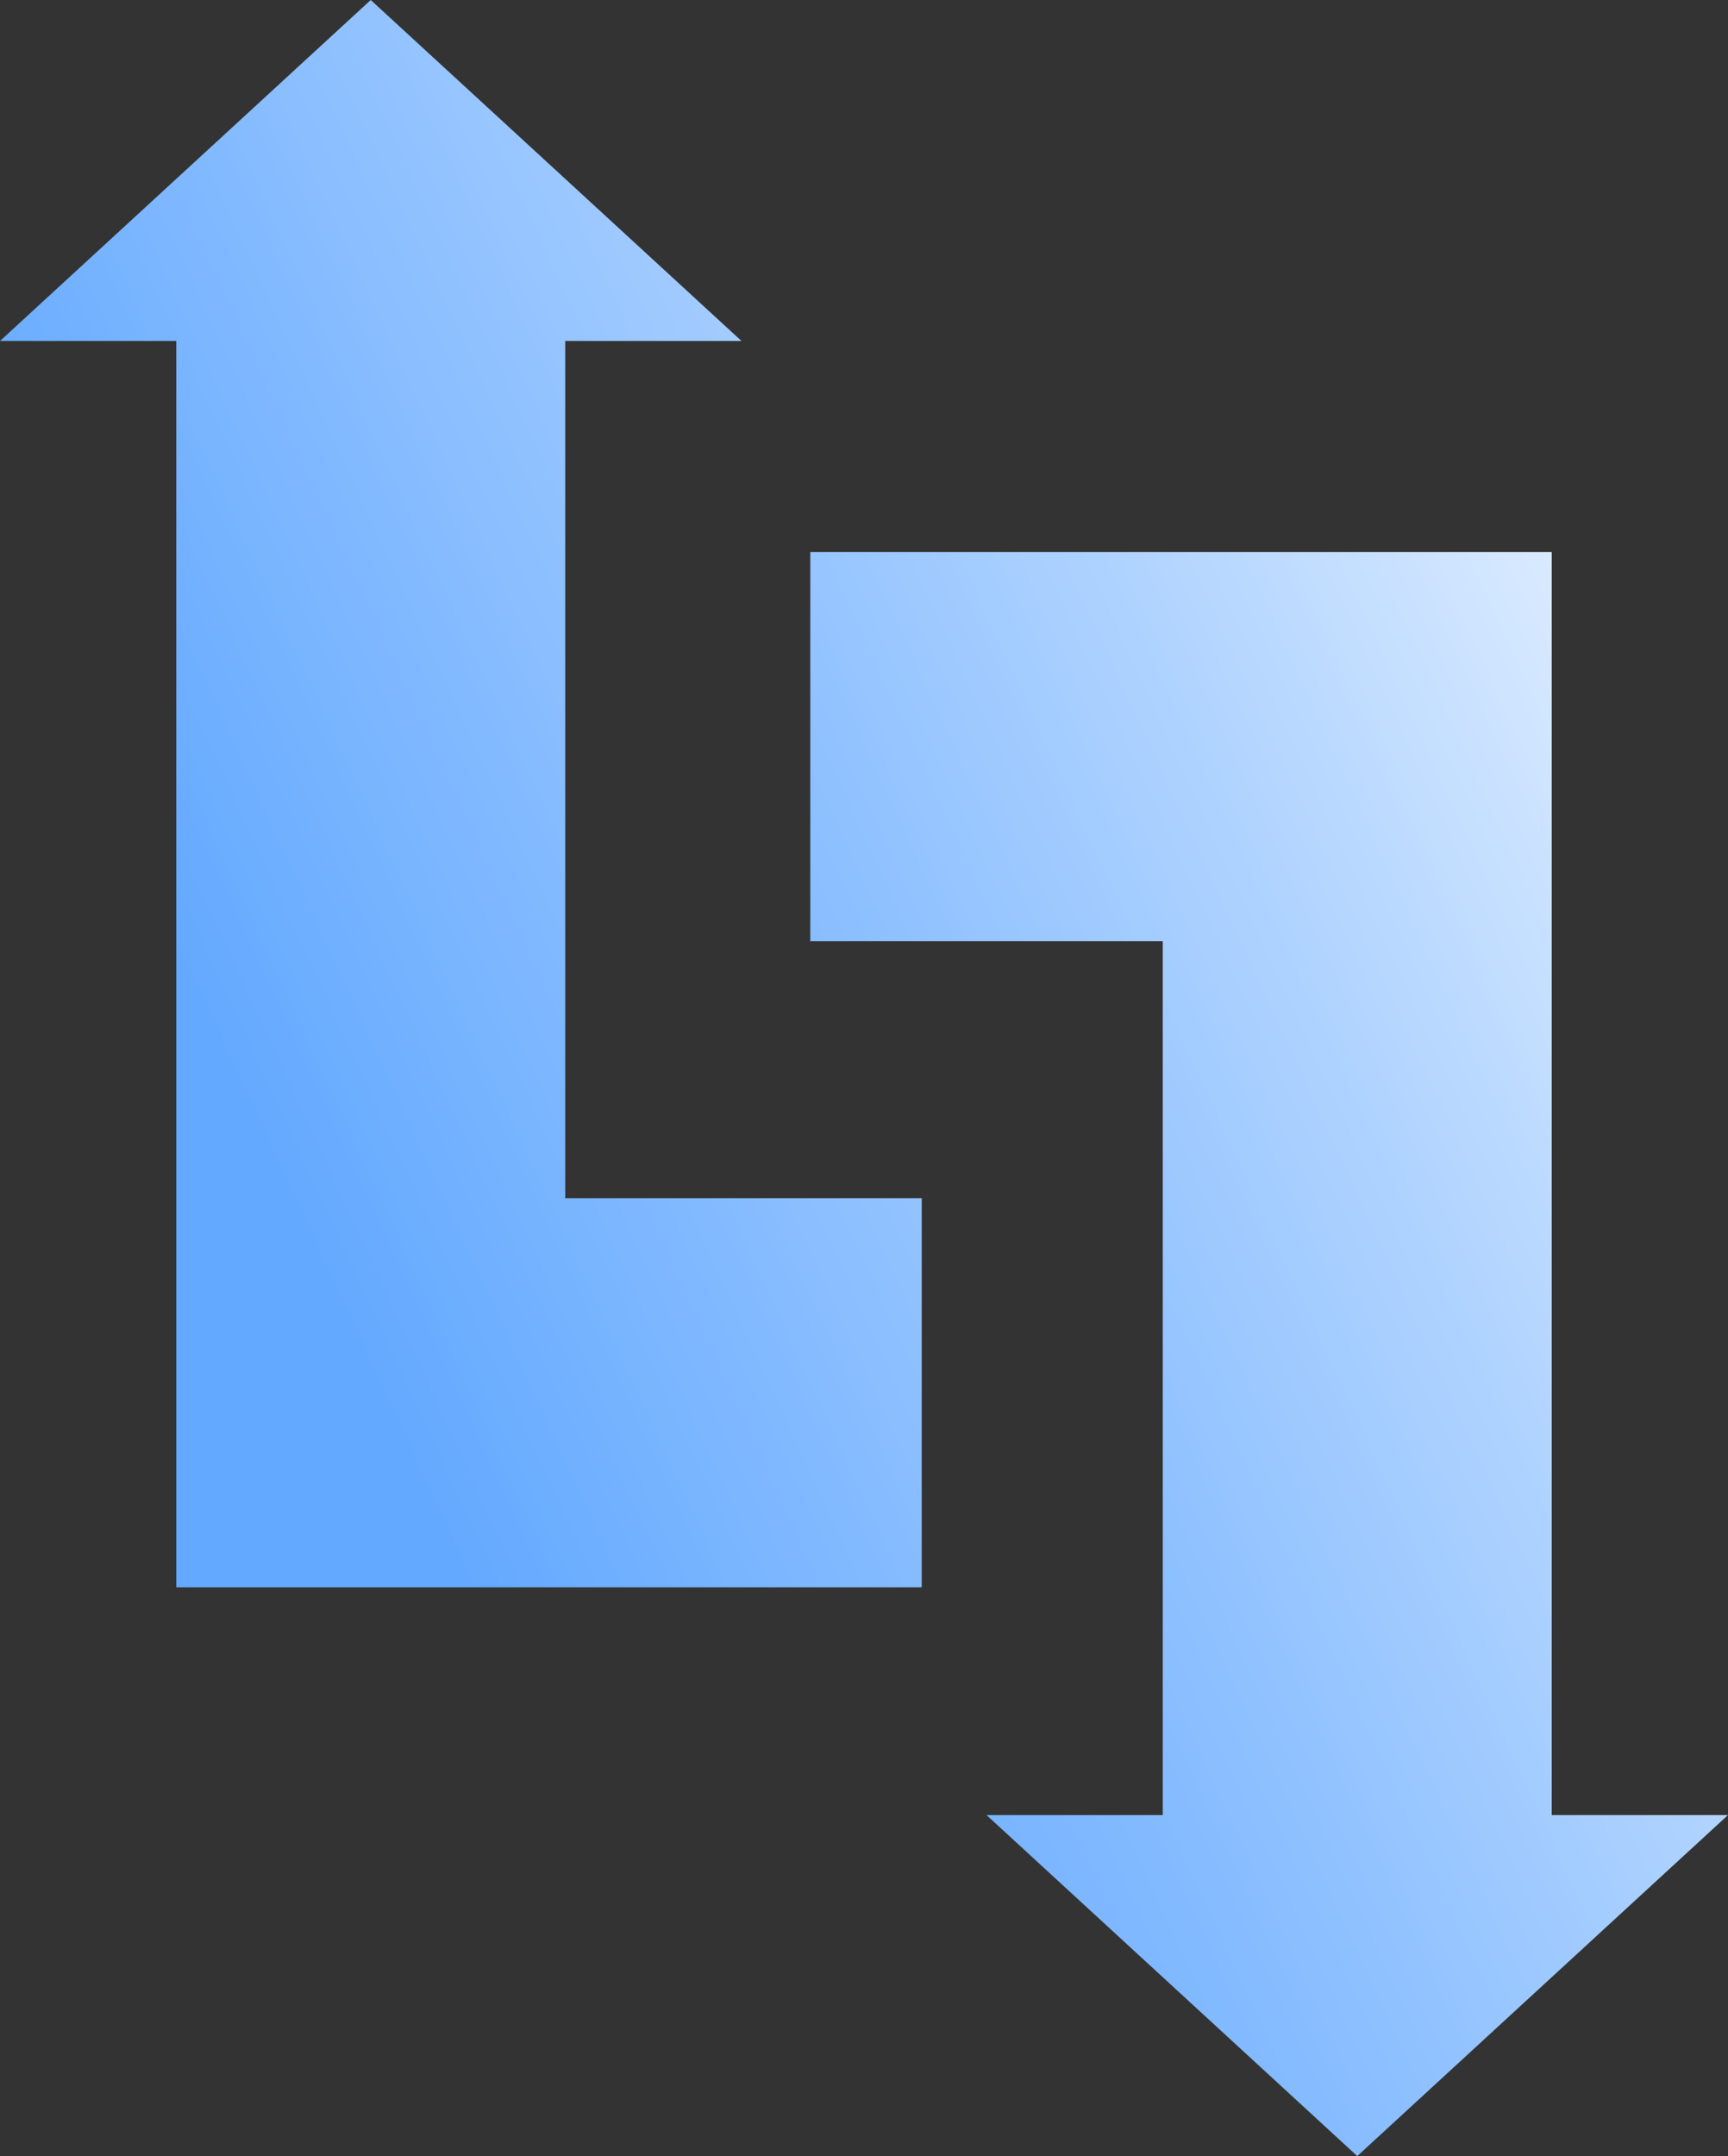
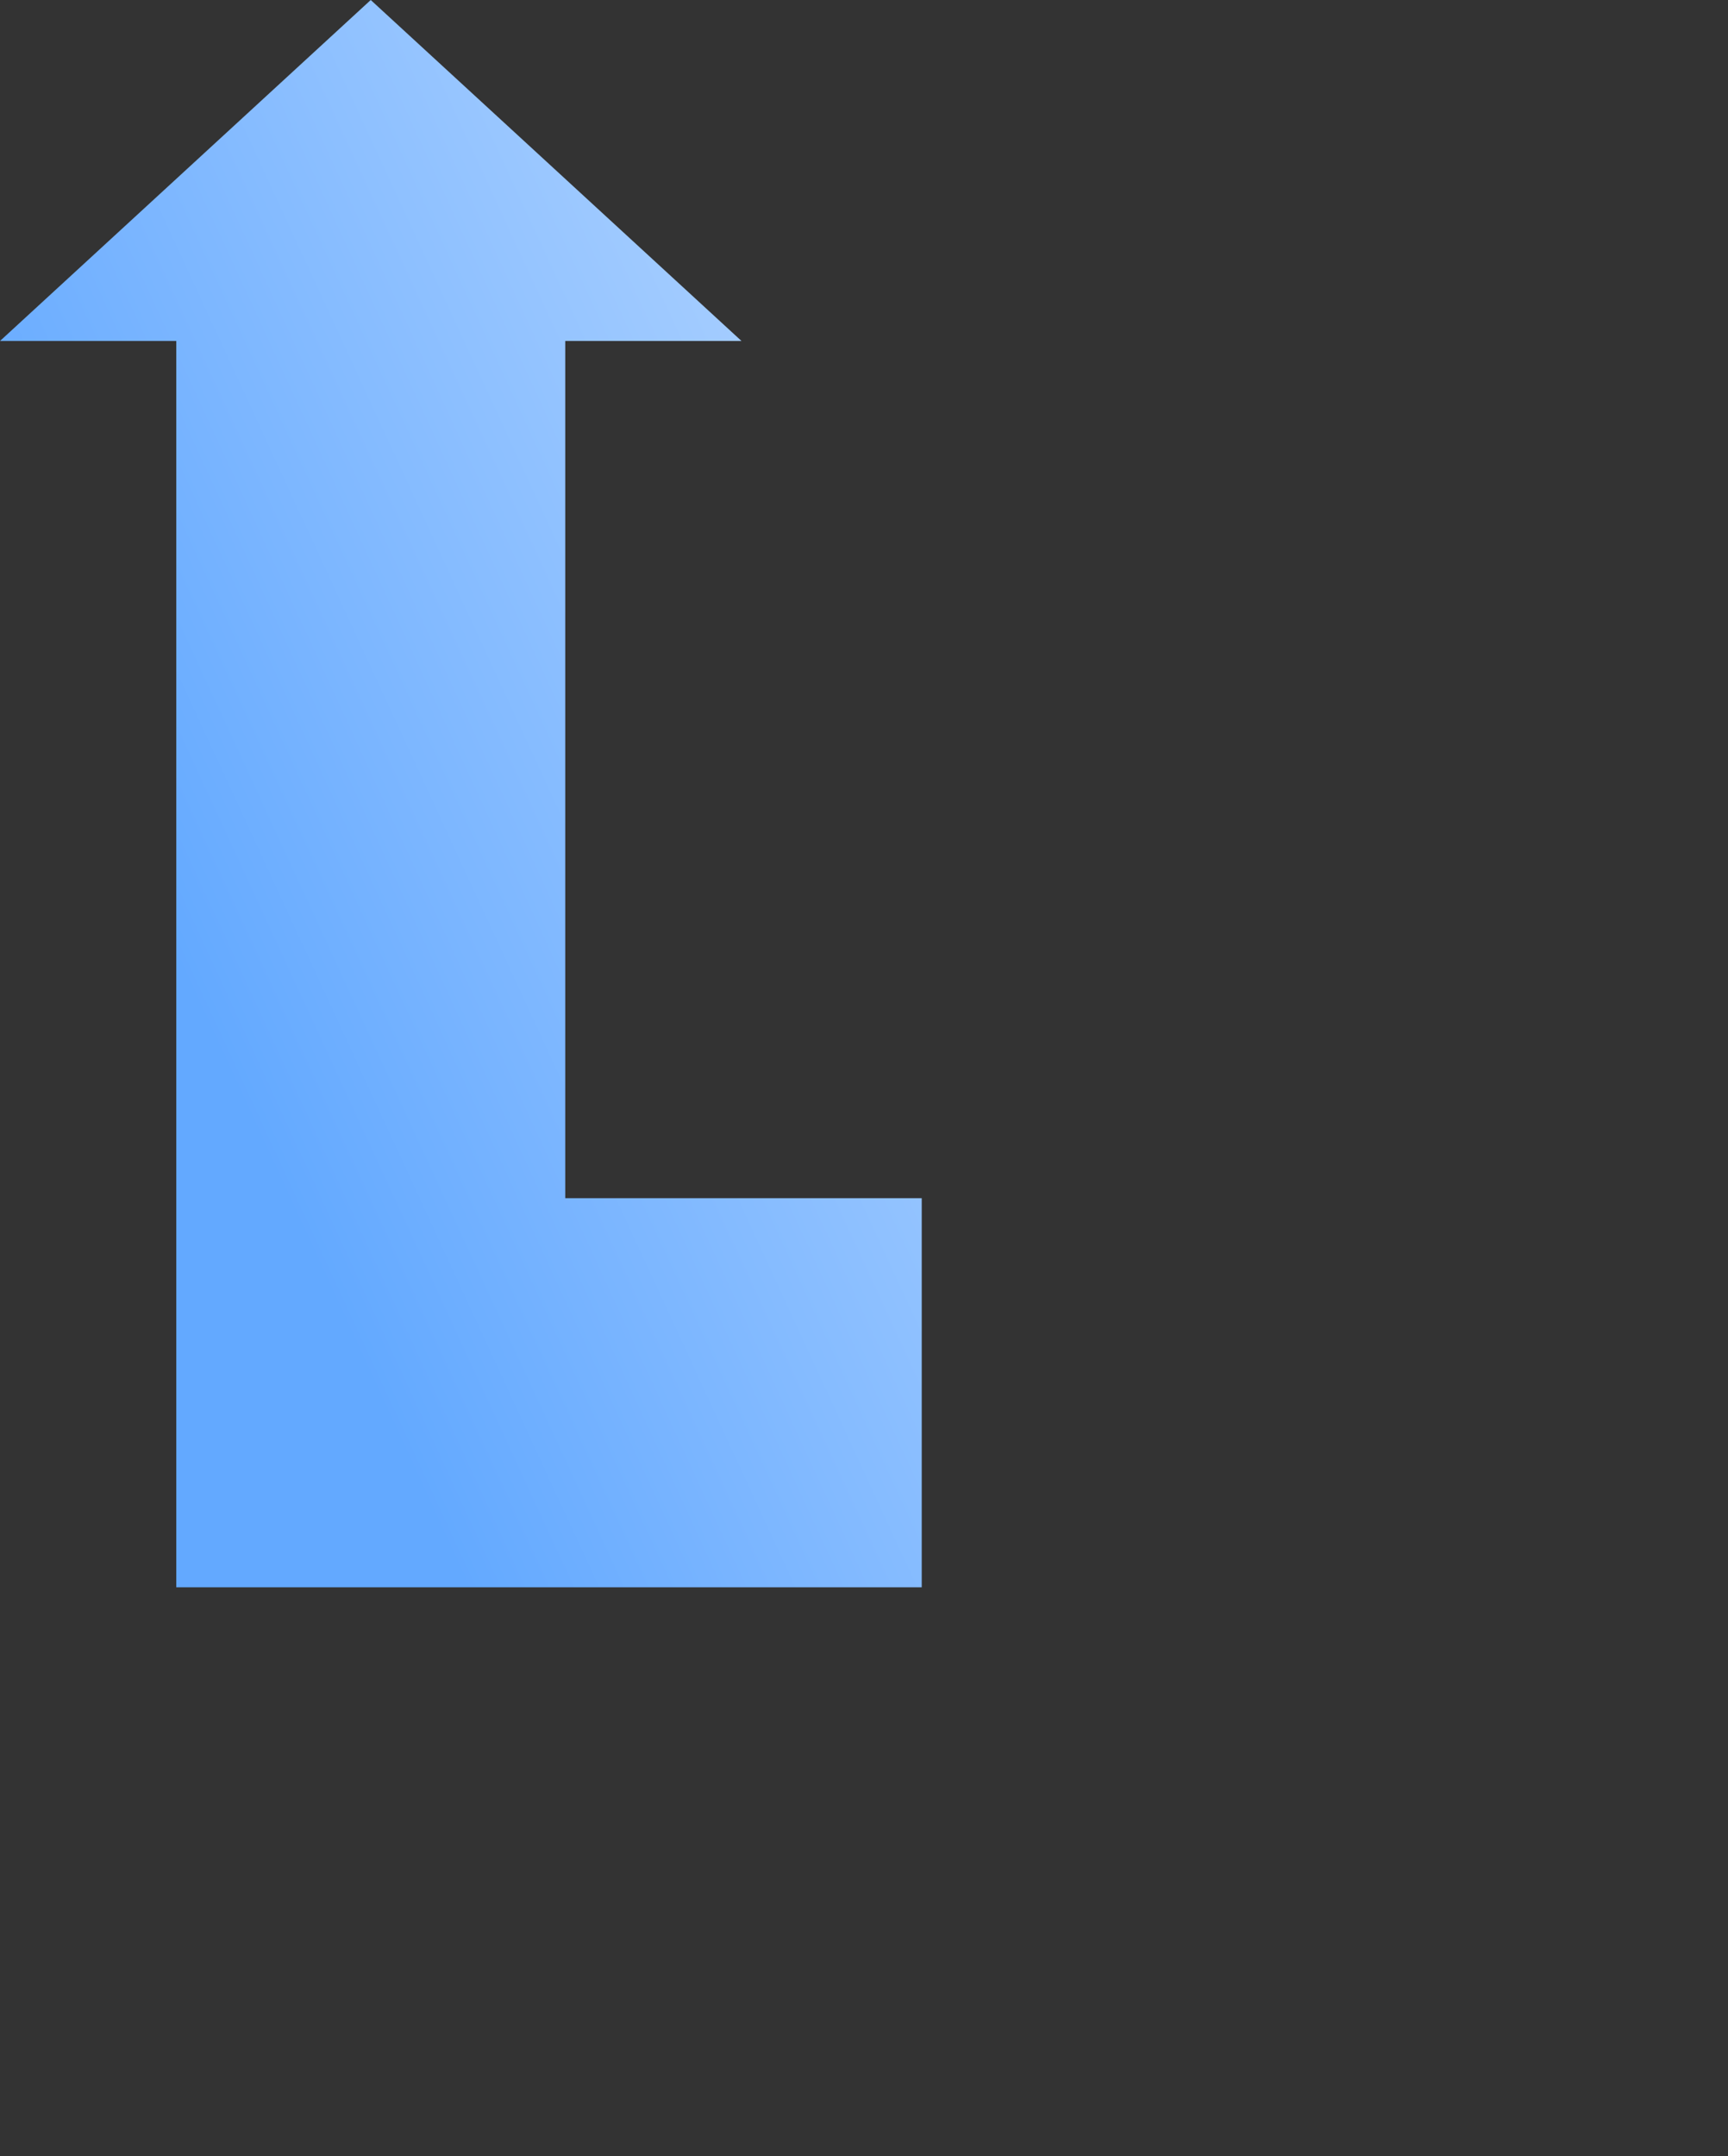
<svg xmlns="http://www.w3.org/2000/svg" viewBox="0 0 437.9 546.17">
  <rect x="0" y="0" width="437.9" height="546.17" fill="#333333" stroke="none" />
  <defs>
    <style>.cls-1{fill-rule:evenodd;fill:url(#linear-gradient);}.cls-2{fill:url(#linear-gradient-2);}</style>
    <linearGradient id="linear-gradient" x1="49.19" y1="253.93" x2="426.02" y2="80" gradientUnits="userSpaceOnUse">
      <stop offset="0" stop-color="#63a9ff" />
      <stop offset="0.15" stop-color="#78b4ff" />
      <stop offset="1" stop-color="#e9f3ff" />
    </linearGradient>
    <linearGradient id="linear-gradient-2" x1="122.67" y1="413.14" x2="499.51" y2="239.22" gradientUnits="userSpaceOnUse">
      <stop offset="0" stop-color="#63a9ff" />
      <stop offset="0.13" stop-color="#6daeff" />
      <stop offset="0.36" stop-color="#88bdff" />
      <stop offset="0.65" stop-color="#b3d5ff" />
      <stop offset="0.96" stop-color="#e9f3ff" />
    </linearGradient>
  </defs>
  <g id="Layer_2" data-name="Layer 2">
    <g id="Layer_1-2" data-name="Layer 1">
      <polygon class="cls-1" points="233.58 303.52 233.58 402.09 44.67 402.09 44.67 86.38 0 86.38 93.95 0 187.91 86.38 143.24 86.38 143.24 303.52 233.58 303.52" />
-       <polygon class="cls-2" points="437.9 459.78 343.95 546.17 249.99 459.78 294.66 459.78 294.66 238.4 205.34 238.4 205.34 139.83 393.23 139.83 393.23 459.78 437.9 459.78" />
    </g>
  </g>
</svg>